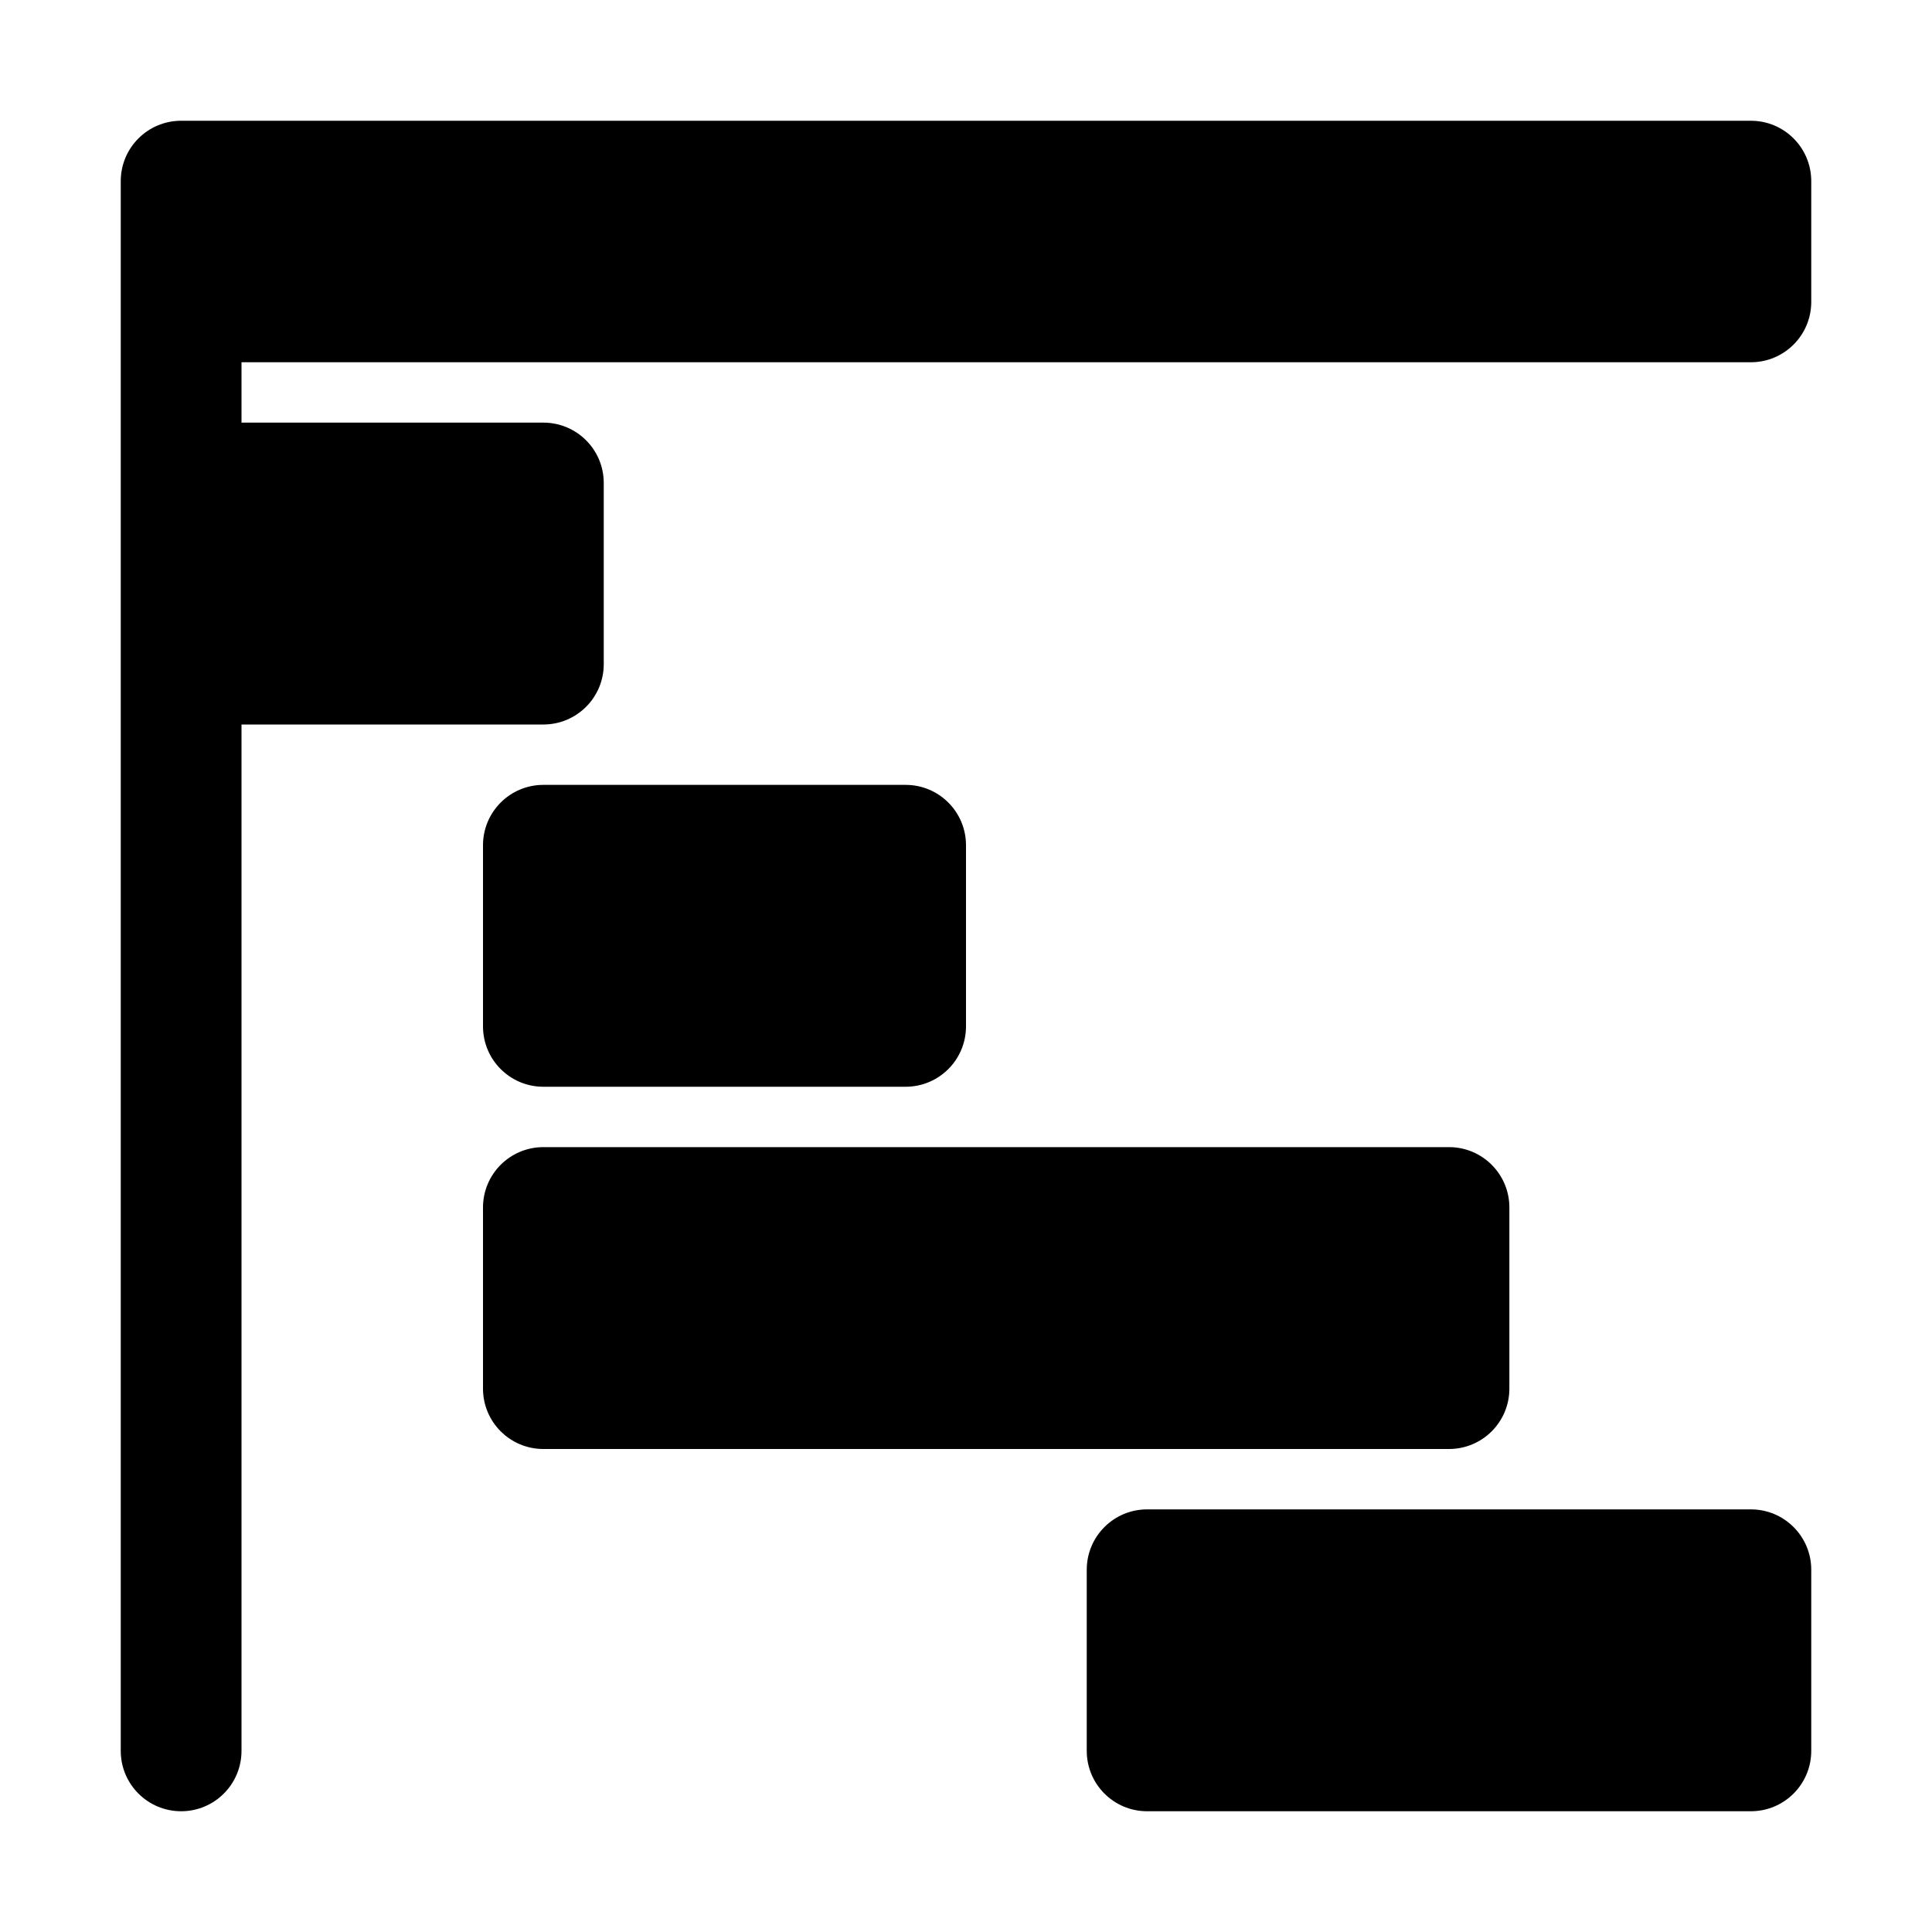
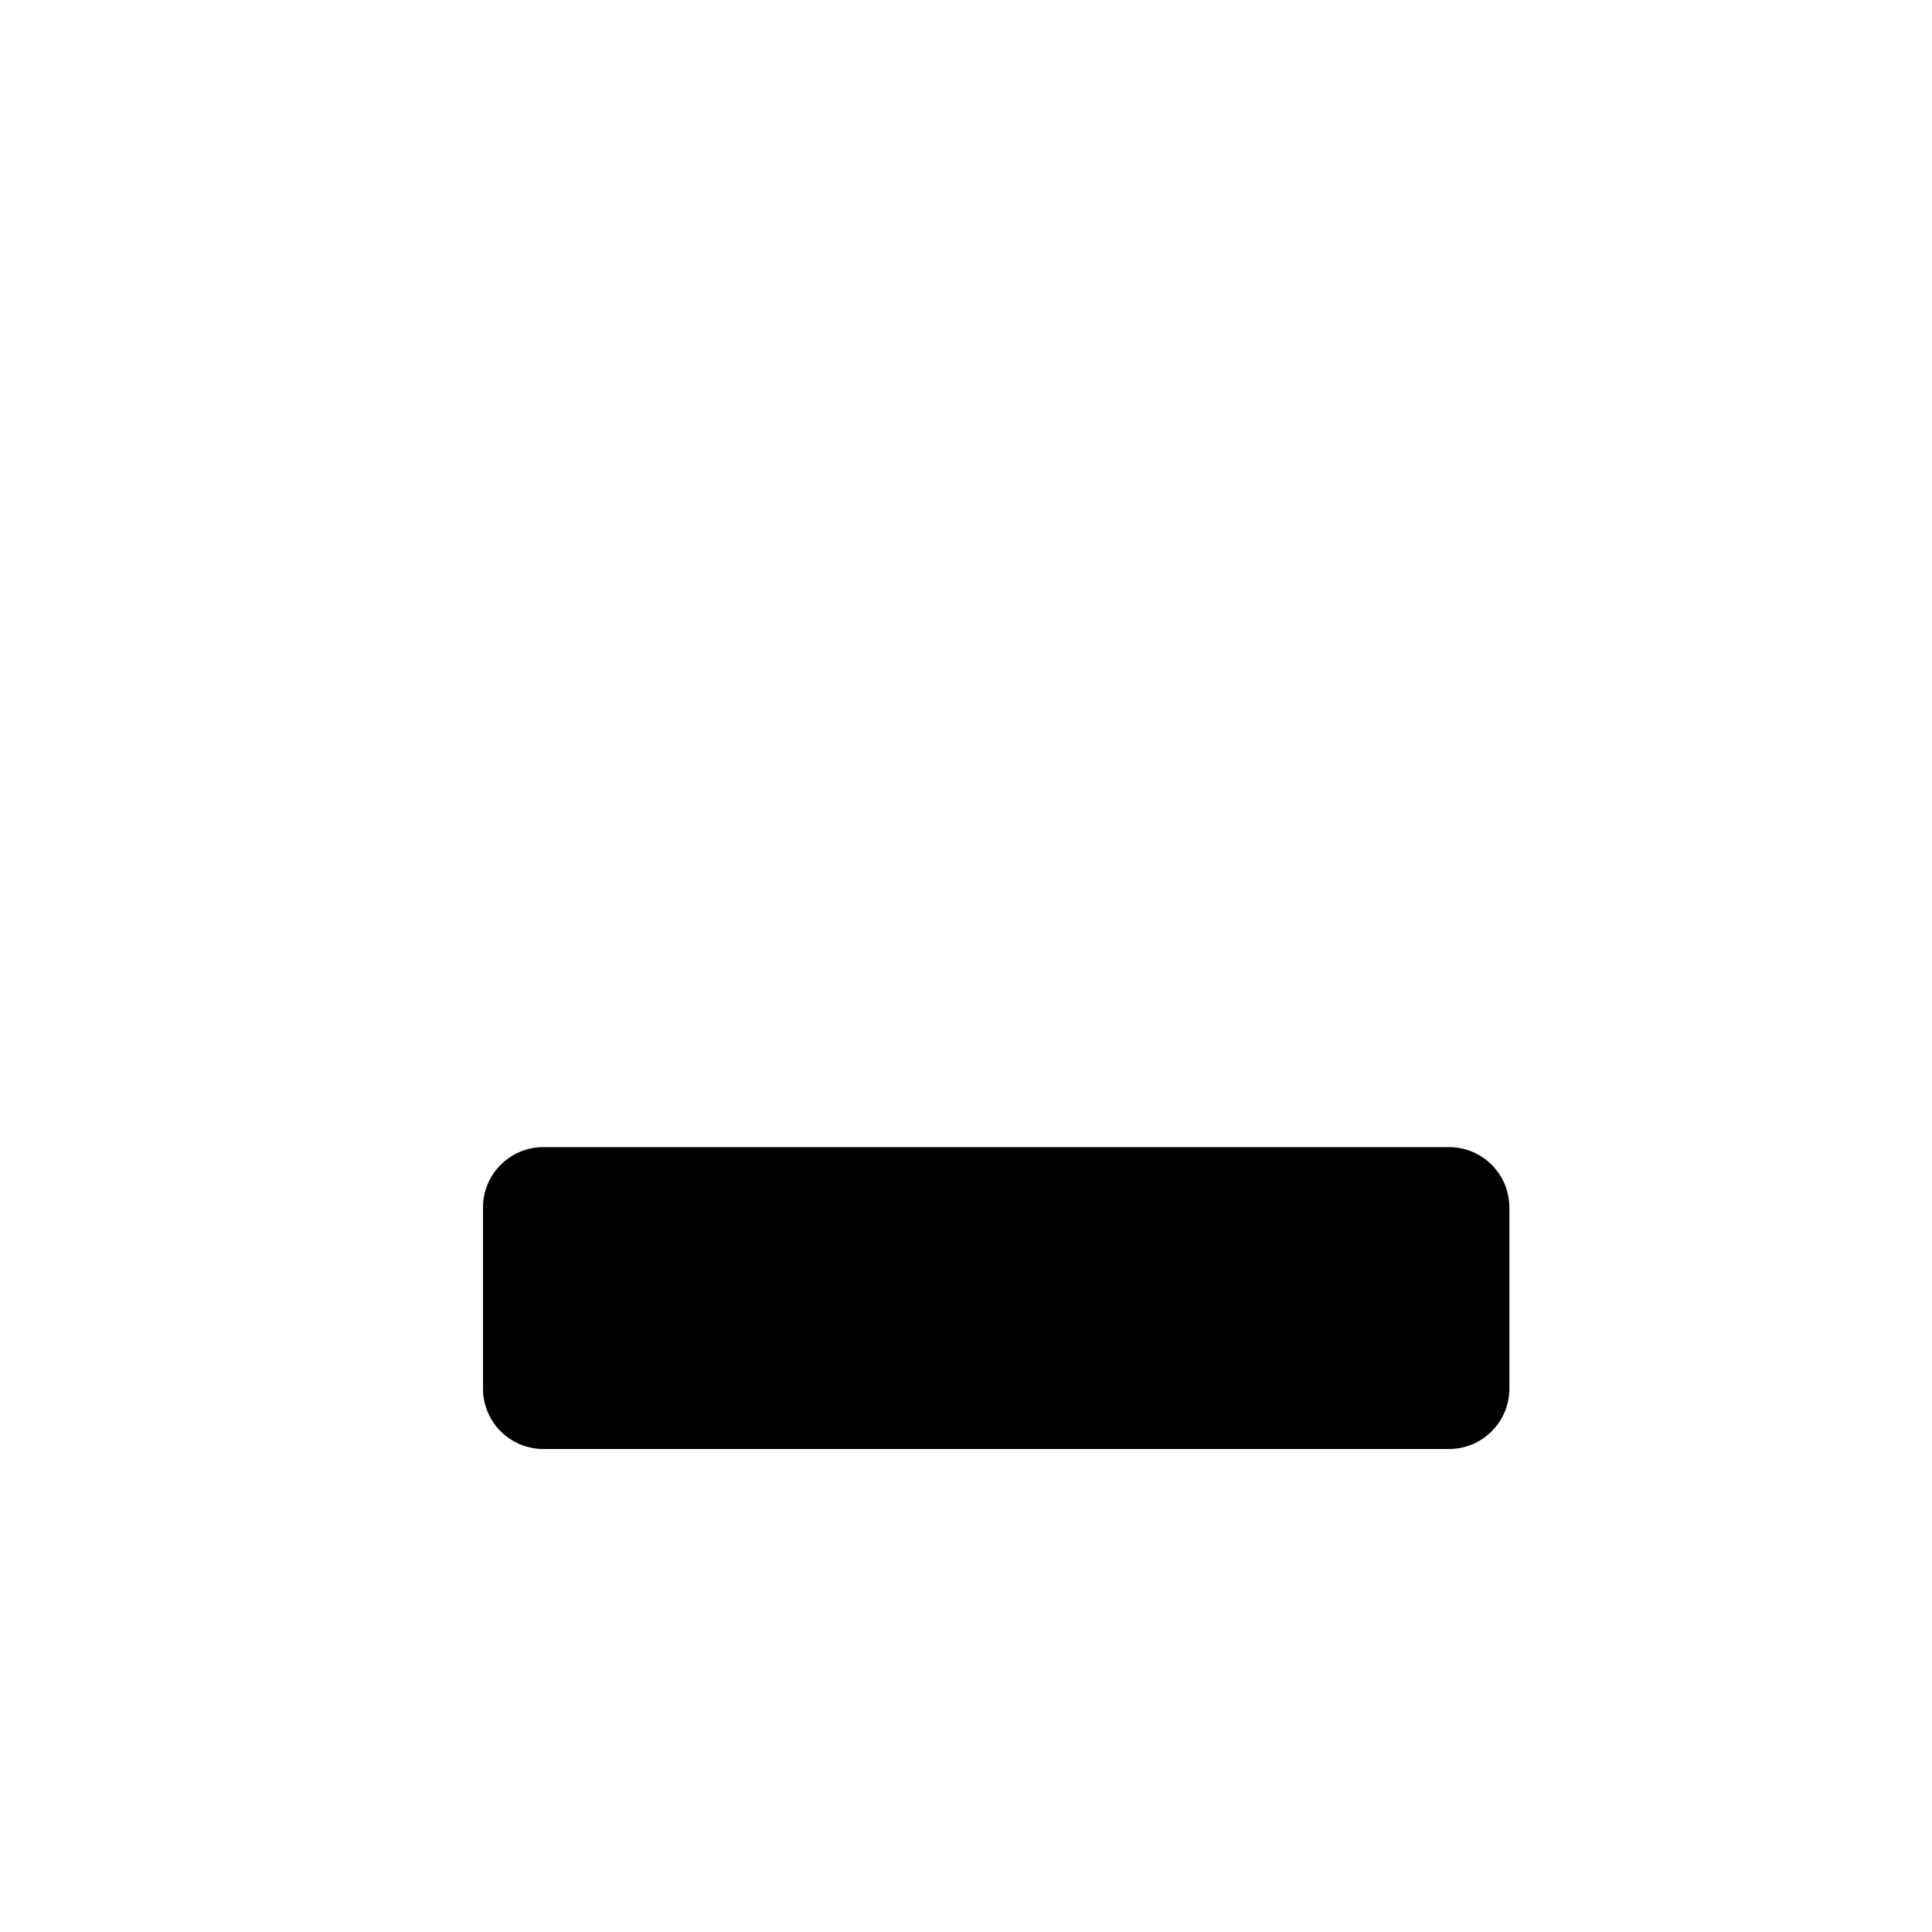
<svg xmlns="http://www.w3.org/2000/svg" height="512" viewBox="0 0 32 32" width="512">
  <g id="_x31_2">
-     <path d="m9 18h6c.552 0 1-.447 1-1v-3c0-.553-.448-1-1-1h-6c-.552 0-1 .447-1 1v3c0 .553.448 1 1 1z" />
    <path d="m25 23v-3c0-.553-.448-1-1-1h-15c-.552 0-1 .447-1 1v3c0 .553.448 1 1 1h15c.552 0 1-.447 1-1z" />
-     <path d="m29 25h-10c-.552 0-1 .447-1 1v3c0 .553.448 1 1 1h10c.552 0 1-.447 1-1v-3c0-.553-.448-1-1-1z" />
-     <path d="m29 2h-26c-.552 0-1 .447-1 1v5 3 18c0 .553.448 1 1 1s1-.447 1-1v-17h5c.552 0 1-.447 1-1v-3c0-.553-.448-1-1-1h-5v-1h25c.552 0 1-.447 1-1v-2c0-.553-.448-1-1-1z" />
  </g>
</svg>